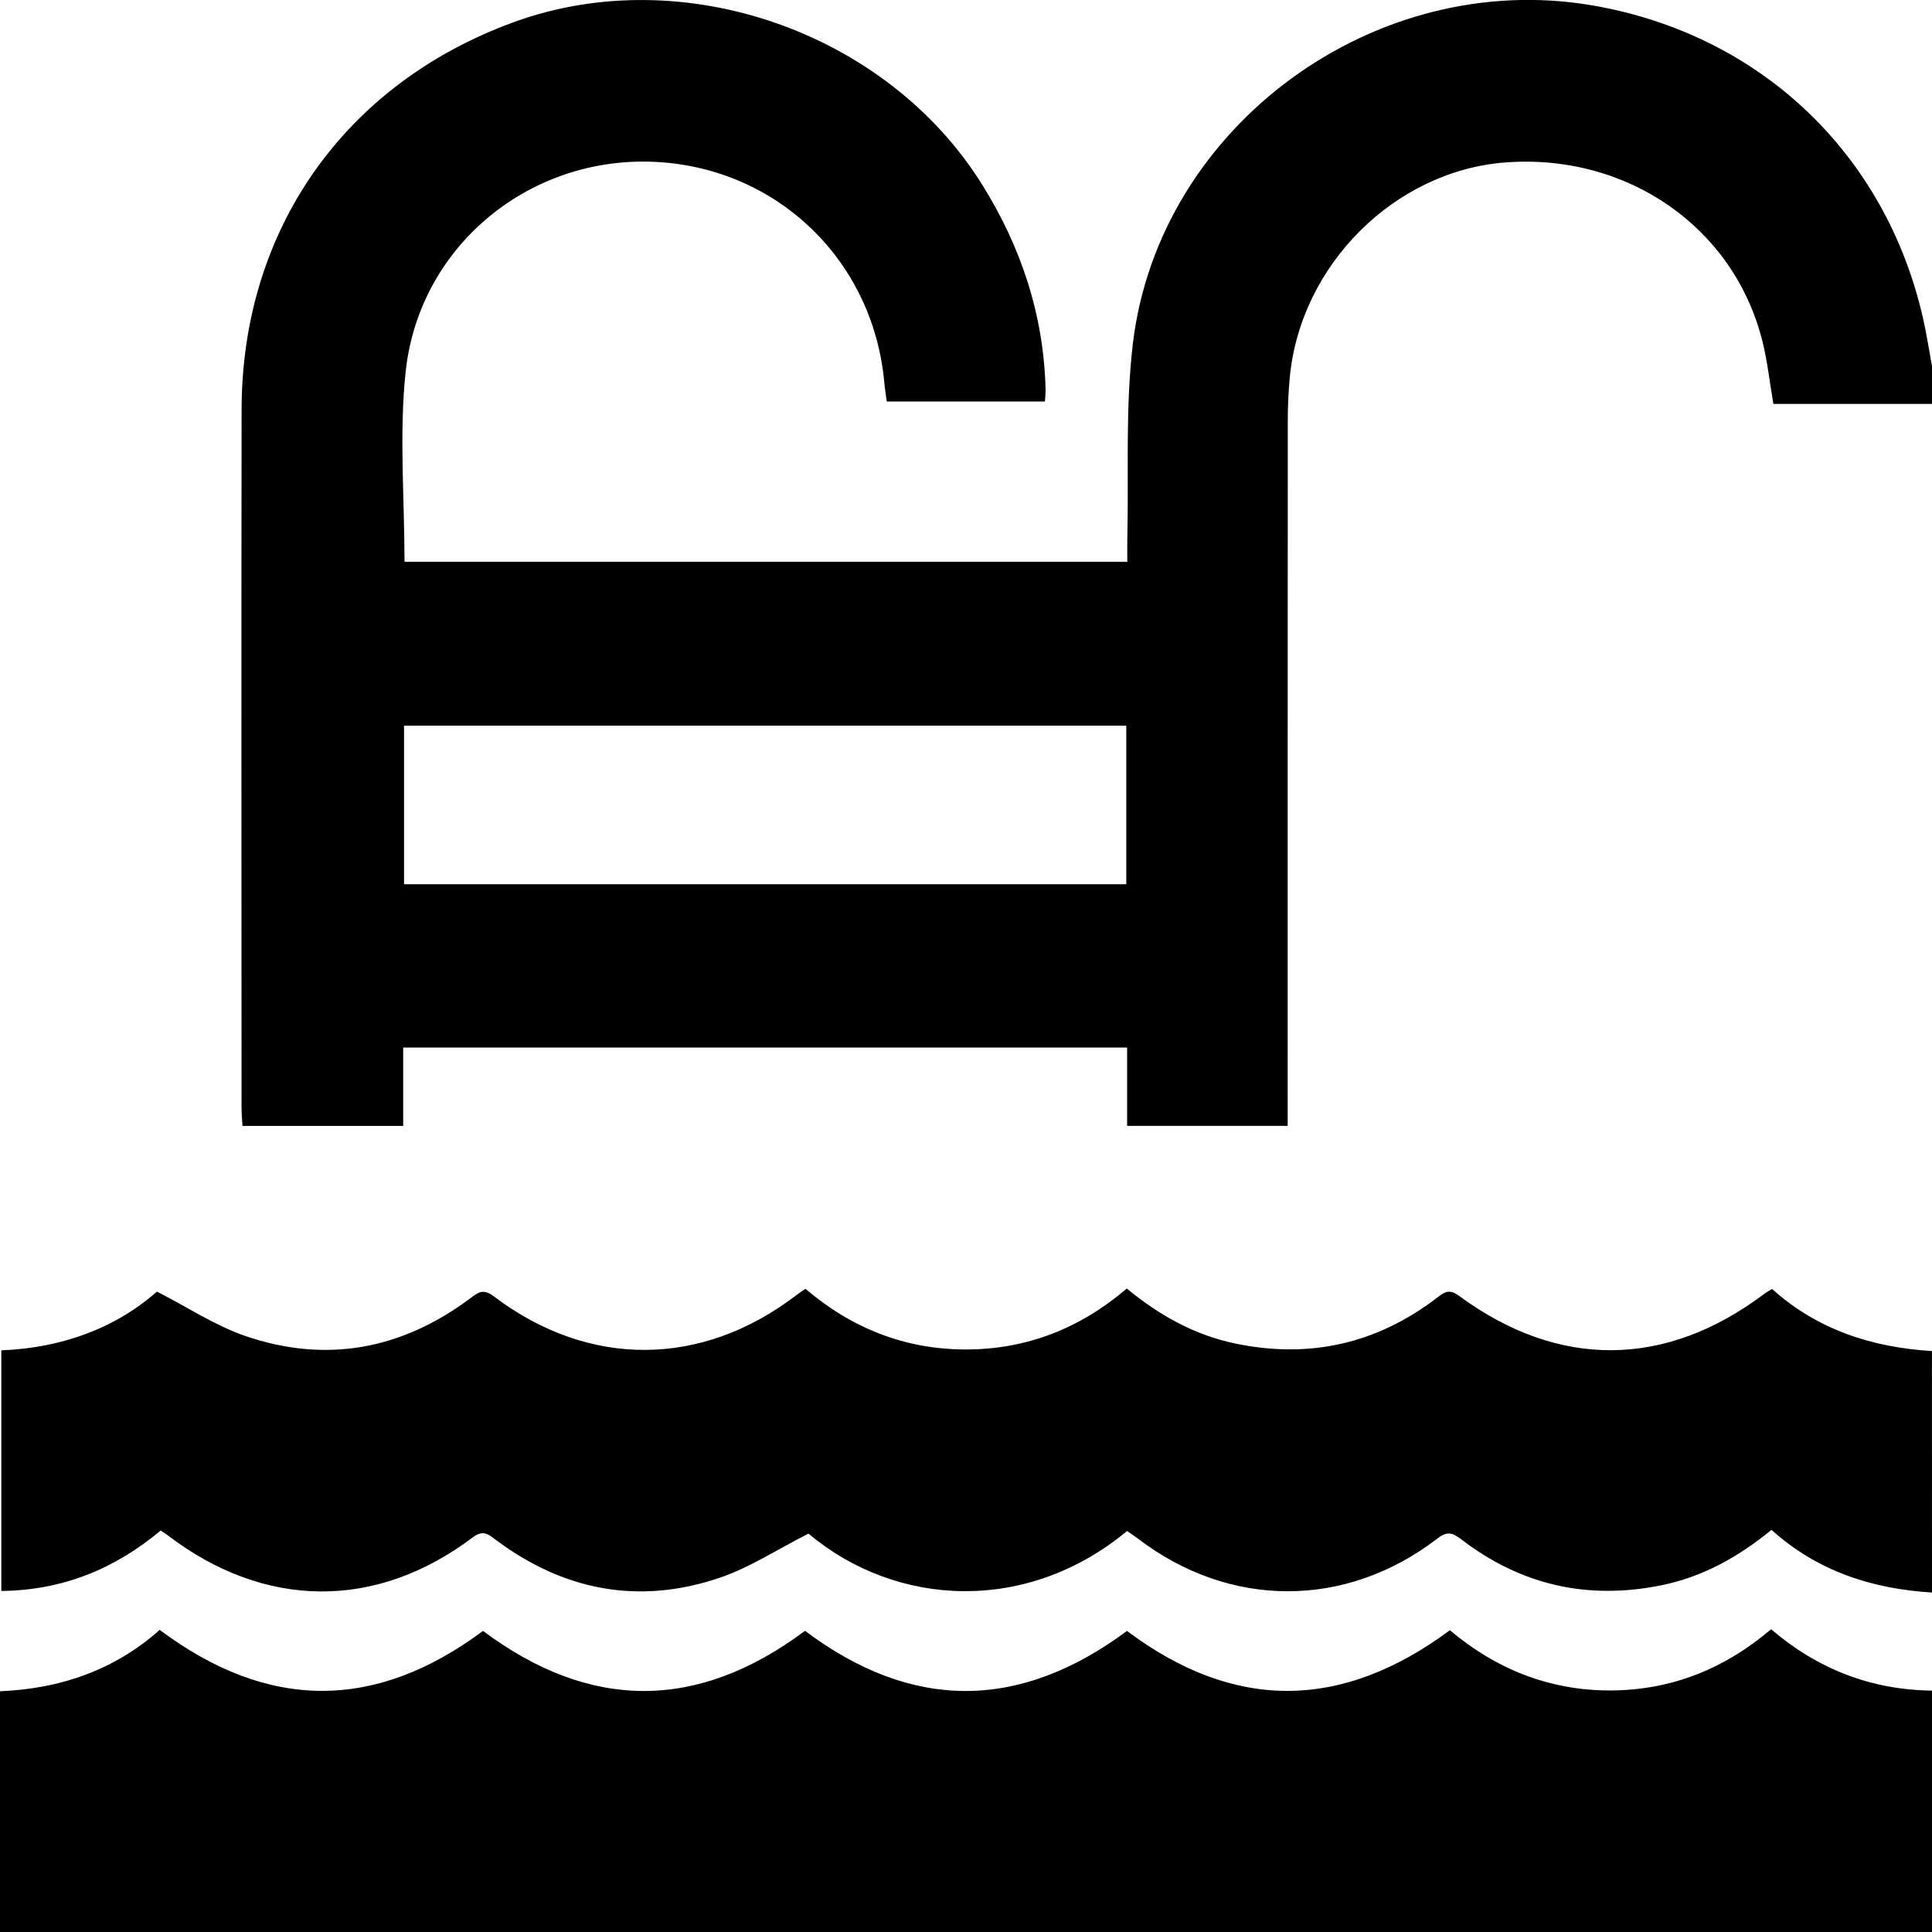
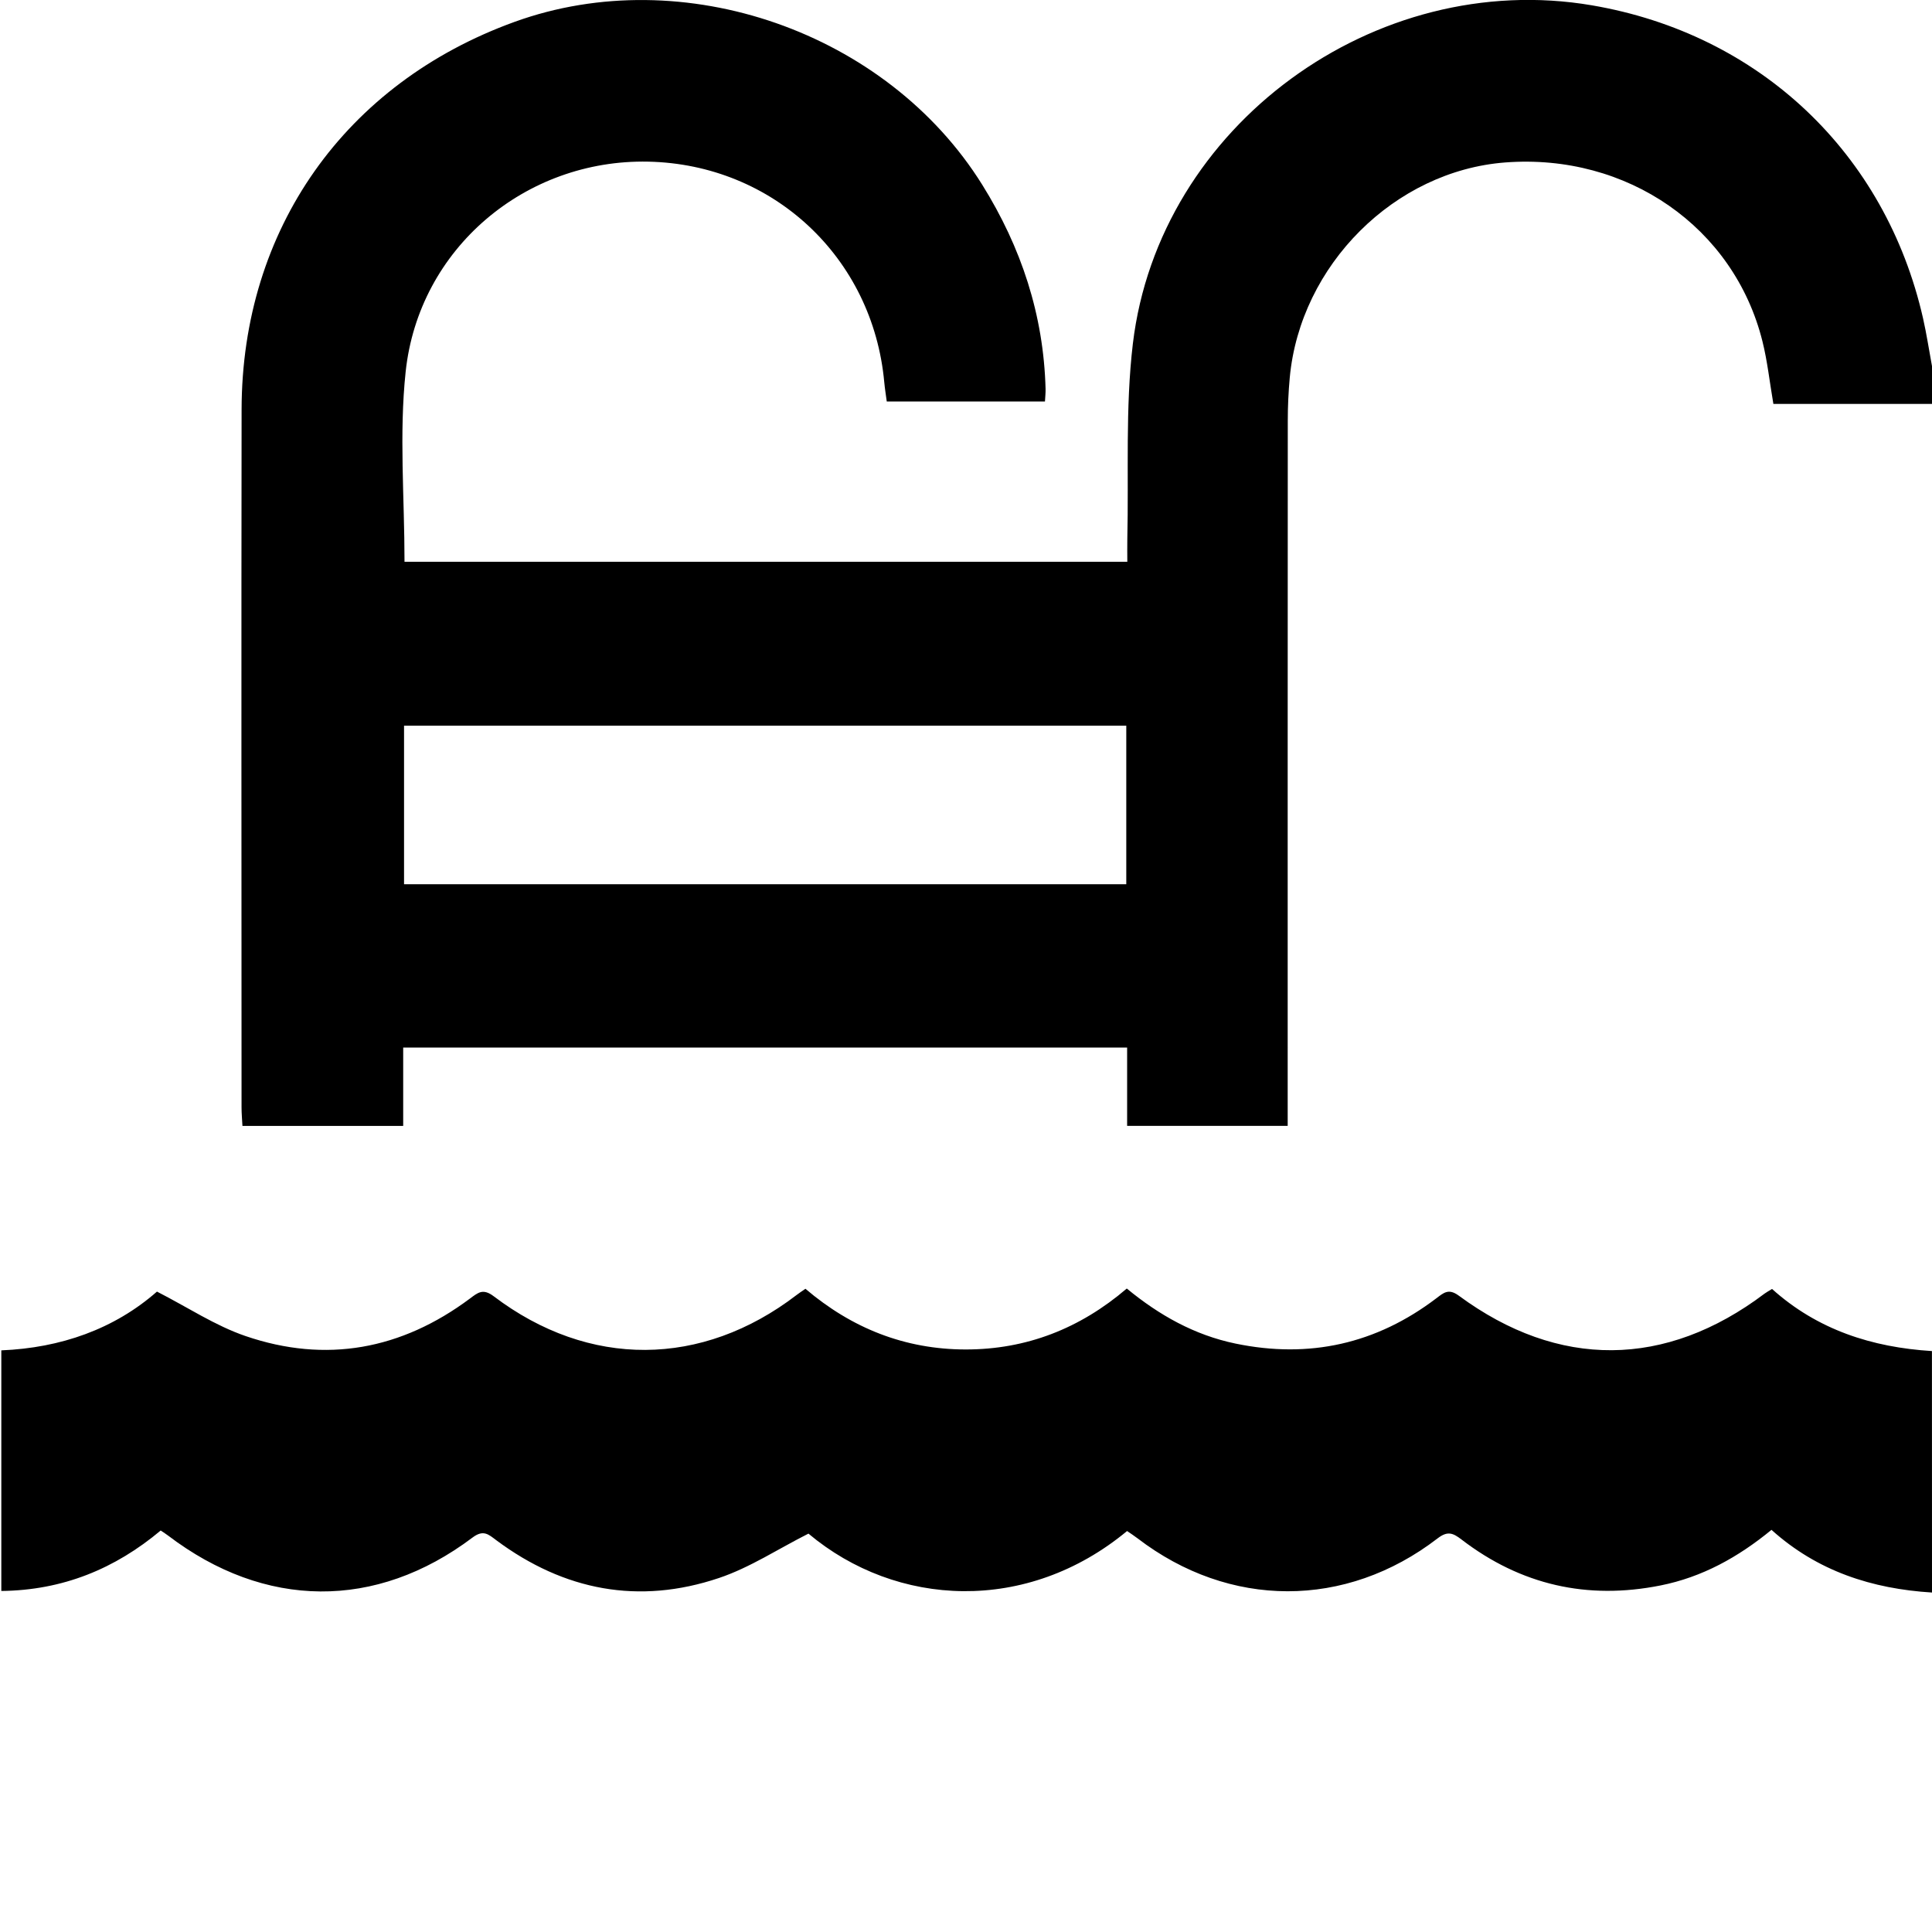
<svg xmlns="http://www.w3.org/2000/svg" version="1.1" id="Layer_1" x="0px" y="0px" viewBox="0 0 409.6 409.6" style="enable-background:new 0 0 409.6 409.6;" xml:space="preserve">
  <path d="M409.6,85.63c-11.18,0-22.35,0-33.63,0c-0.81-4.74-1.27-9.08-2.32-13.28c-6.04-24.19-28.68-39.87-54.51-37.91  c-23.45,1.78-43.48,21.74-45.7,45.61c-0.28,3.05-0.42,6.12-0.42,9.18c-0.03,47.99-0.02,95.99-0.02,143.98c0,1.72,0,3.44,0,5.48  c-11.4,0-22.49,0-34.04,0c0-5.55,0-10.95,0-16.6c-51.31,0-102.16,0-153.48,0c0,5.52,0,10.92,0,16.61c-11.57,0-22.68,0-34.08,0  c-0.07-1.34-0.19-2.63-0.19-3.92c-0.01-49.33-0.06-98.66,0.01-147.98c0.06-38.2,21.94-69.16,57.89-82.17  c35.77-12.94,78.92,2.13,99.12,34.52c8.29,13.29,13.03,27.62,13.44,43.32c0.02,0.79-0.07,1.58-0.13,2.65c-11.09,0-22.08,0-33.54,0  c-0.17-1.31-0.4-2.7-0.53-4.09c-2.42-26.42-23.56-46.19-50.02-46.76C111.42,33.71,88.78,52.65,86,78.83  c-1.4,13.17-0.24,26.61-0.24,40.27c50.82,0,101.78,0,153.24,0c0-1.64-0.03-3.2,0-4.76c0.32-13.84-0.45-27.82,1.18-41.51  c5.52-46.15,51.36-79.55,97.33-71.7c35.5,6.06,62.22,31.3,70.19,66.35c0.76,3.35,1.27,6.77,1.9,10.15  C409.6,80.29,409.6,82.96,409.6,85.63z M238.78,153.85c-51.33,0-102.18,0-153.12,0c0,11.33,0,22.44,0,33.61  c51.19,0,102.11,0,153.12,0C238.78,176.1,238.78,165.09,238.78,153.85z" />
-   <path d="M0,409.63c0-16.9,0-33.81,0-51.07c12.94-0.53,24.37-4.57,33.86-13.01c23.02,17.22,45.75,17.18,68.54,0.22  c22.7,16.94,45.44,17.02,68.27-0.02c22.63,16.98,45.36,17.02,68.26,0.02c22.55,16.91,45.29,17.04,68.46-0.15  c9.66,8.16,21.03,12.81,34.05,12.77c12.89-0.04,24.17-4.58,34.04-12.98c9.93,8.48,21.24,12.86,34.12,13.01c0,17.07,0,34.13,0,51.2  C273.07,409.63,136.53,409.63,0,409.63z" />
  <path d="M409.6,337.63c-12.7-0.79-24.29-4.51-34.03-13.29c-7.09,5.82-14.7,10.03-23.53,11.79c-15.53,3.1-29.62-0.1-42.19-9.74  c-1.8-1.38-2.94-1.88-5.07-0.24c-19.49,14.99-44.13,14.91-63.61-0.01c-0.73-0.56-1.5-1.05-2.22-1.55  c-21.21,17.59-48.87,16.23-67.55,0.55c-6.46,3.26-12.42,7.21-18.97,9.41c-16.97,5.71-32.84,2.69-47.2-8  c-1.65-1.23-2.73-2.33-5.06-0.57c-20.46,15.42-44.05,15.18-64.54-0.43c-0.42-0.32-0.86-0.59-1.56-1.07  c-9.67,8.11-20.75,12.68-33.79,12.82c0-16.96,0-33.82,0-51.01c12.6-0.52,23.94-4.51,33-12.46c6.5,3.32,12.34,7.22,18.76,9.42  c17.1,5.85,33.08,2.87,47.57-7.93c1.67-1.25,2.77-2.24,5.06-0.5c20.19,15.3,44.14,15.12,64.22-0.27c0.52-0.4,1.07-0.76,1.87-1.32  c9.78,8.36,21.11,12.86,33.96,12.87c12.87,0.01,24.23-4.42,34.17-12.92c6.89,5.68,14.38,9.87,23.04,11.67  c15.65,3.25,29.87,0.07,42.6-9.61c1.53-1.16,2.58-2.14,4.74-0.55c21.16,15.6,43.87,15.39,64.84-0.43c0.42-0.31,0.88-0.56,1.58-0.99  c9.62,8.66,21.2,12.38,33.9,13.17C409.6,303.49,409.6,320.56,409.6,337.63z" />
</svg>